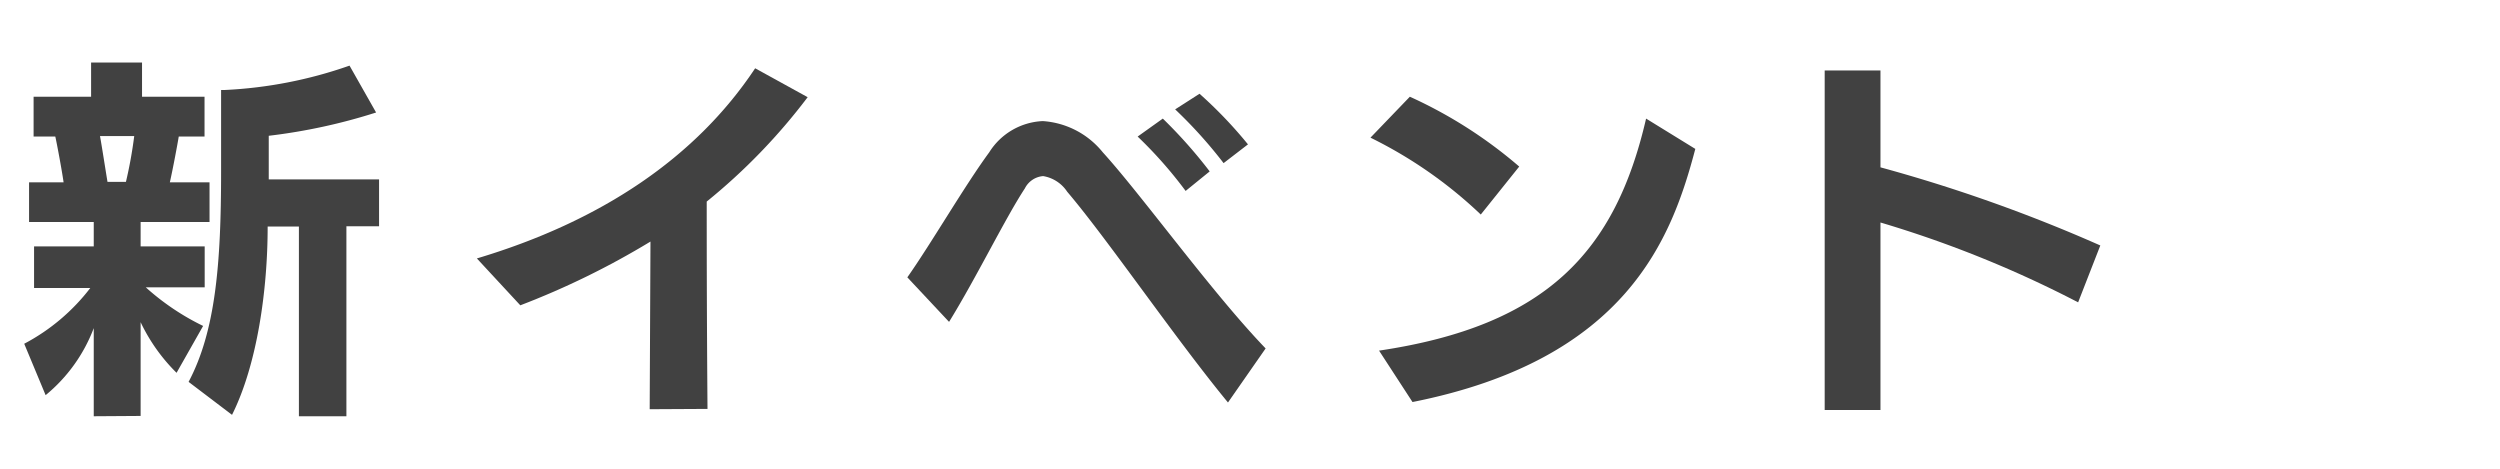
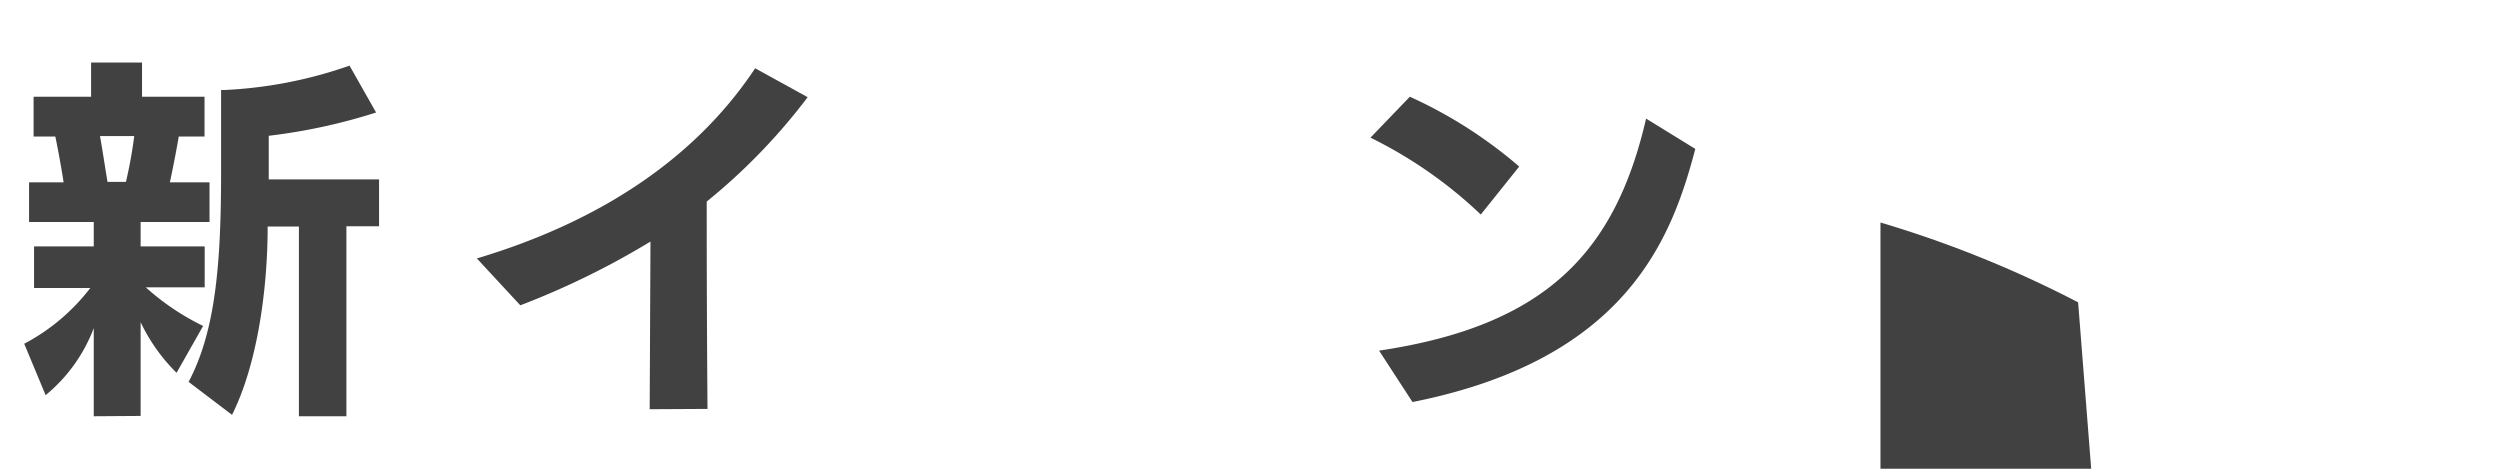
<svg xmlns="http://www.w3.org/2000/svg" width="160" height="30" viewBox="0 0 160 30">
  <defs>
    <style>.cls-1{fill:#414141;}</style>
  </defs>
  <title>img_section_title_newevent</title>
  <g id="レイヤー_2" data-name="レイヤー 2">
    <path class="cls-1" d="M6,26.64V21a10.23,10.23,0,0,1-3.08,4.29L1.55,22a12.89,12.89,0,0,0,4.23-3.57H2.18V15.77H6V14.21H1.86V11.67H4.07c-.12-.84-.43-2.48-.53-2.93H2.15V6.19H5.83V4H9.09V6.19h4V8.74H11.44c-.07.43-.36,2-.57,2.93h2.54v2.54H9v1.56H13.1v2.62H9.33A15.77,15.77,0,0,0,13,20.86l-1.7,3A11.44,11.44,0,0,1,9,20.62v6Zm2.06-15a28.07,28.07,0,0,0,.53-2.93H6.4c.12.65.34,2.09.48,2.93Zm11.07,15V14.5h-2c0,4.06-.67,8.83-2.28,12.05l-2.78-2.11C13.79,21.2,14.15,16.9,14.15,11V5.76h.22a28,28,0,0,0,8-1.56l1.7,3A36.67,36.67,0,0,1,17.2,8.69v2.79h7.06v3H22.17V26.64Z" />
    <path class="cls-1" d="M41.58,26.19l.05-10.73a51.52,51.52,0,0,1-8.33,4.08l-2.78-3c7.92-2.37,14-6.43,17.81-12.17l3.36,1.85a38.18,38.18,0,0,1-6.46,6.68c0,2.32,0,6.76.05,13.27Z" />
-     <path class="cls-1" d="M78.59,25.76c-3.36-4.08-7.72-10.47-10.29-13.49a2.29,2.29,0,0,0-1.54-1,1.44,1.44,0,0,0-1.17.79c-1.25,1.9-3.12,5.74-4.85,8.54l-2.67-2.85c1.54-2.19,3.68-5.88,5.24-8a4.26,4.26,0,0,1,3.43-2,5.39,5.39,0,0,1,3.84,2c2.47,2.71,7,9,10.42,12.55ZM75.88,12.22a27.4,27.4,0,0,0-3.07-3.48l1.61-1.15a30.78,30.78,0,0,1,3,3.38Zm2.43-1.78A29.34,29.34,0,0,0,75.21,7L76.77,6a28,28,0,0,1,3.1,3.24Z" />
    <path class="cls-1" d="M94.77,13.73a28.35,28.35,0,0,0-7.06-4.92l2.52-2.62a29.16,29.16,0,0,1,7,4.47Zm-6.51,8.71c10.76-1.6,15.13-6.38,17.09-14.85l3.15,1.94C107,15.22,104.13,23,90.4,25.73Z" />
-     <path class="cls-1" d="M133,19.35a71.62,71.62,0,0,0-12.65-5.11v12h-3.57V4.51h3.57v6.2a99.31,99.31,0,0,1,14.07,5Z" />
+     <path class="cls-1" d="M133,19.35a71.62,71.62,0,0,0-12.65-5.11v12h-3.57h3.57v6.2a99.31,99.31,0,0,1,14.07,5Z" />
  </g>
</svg>